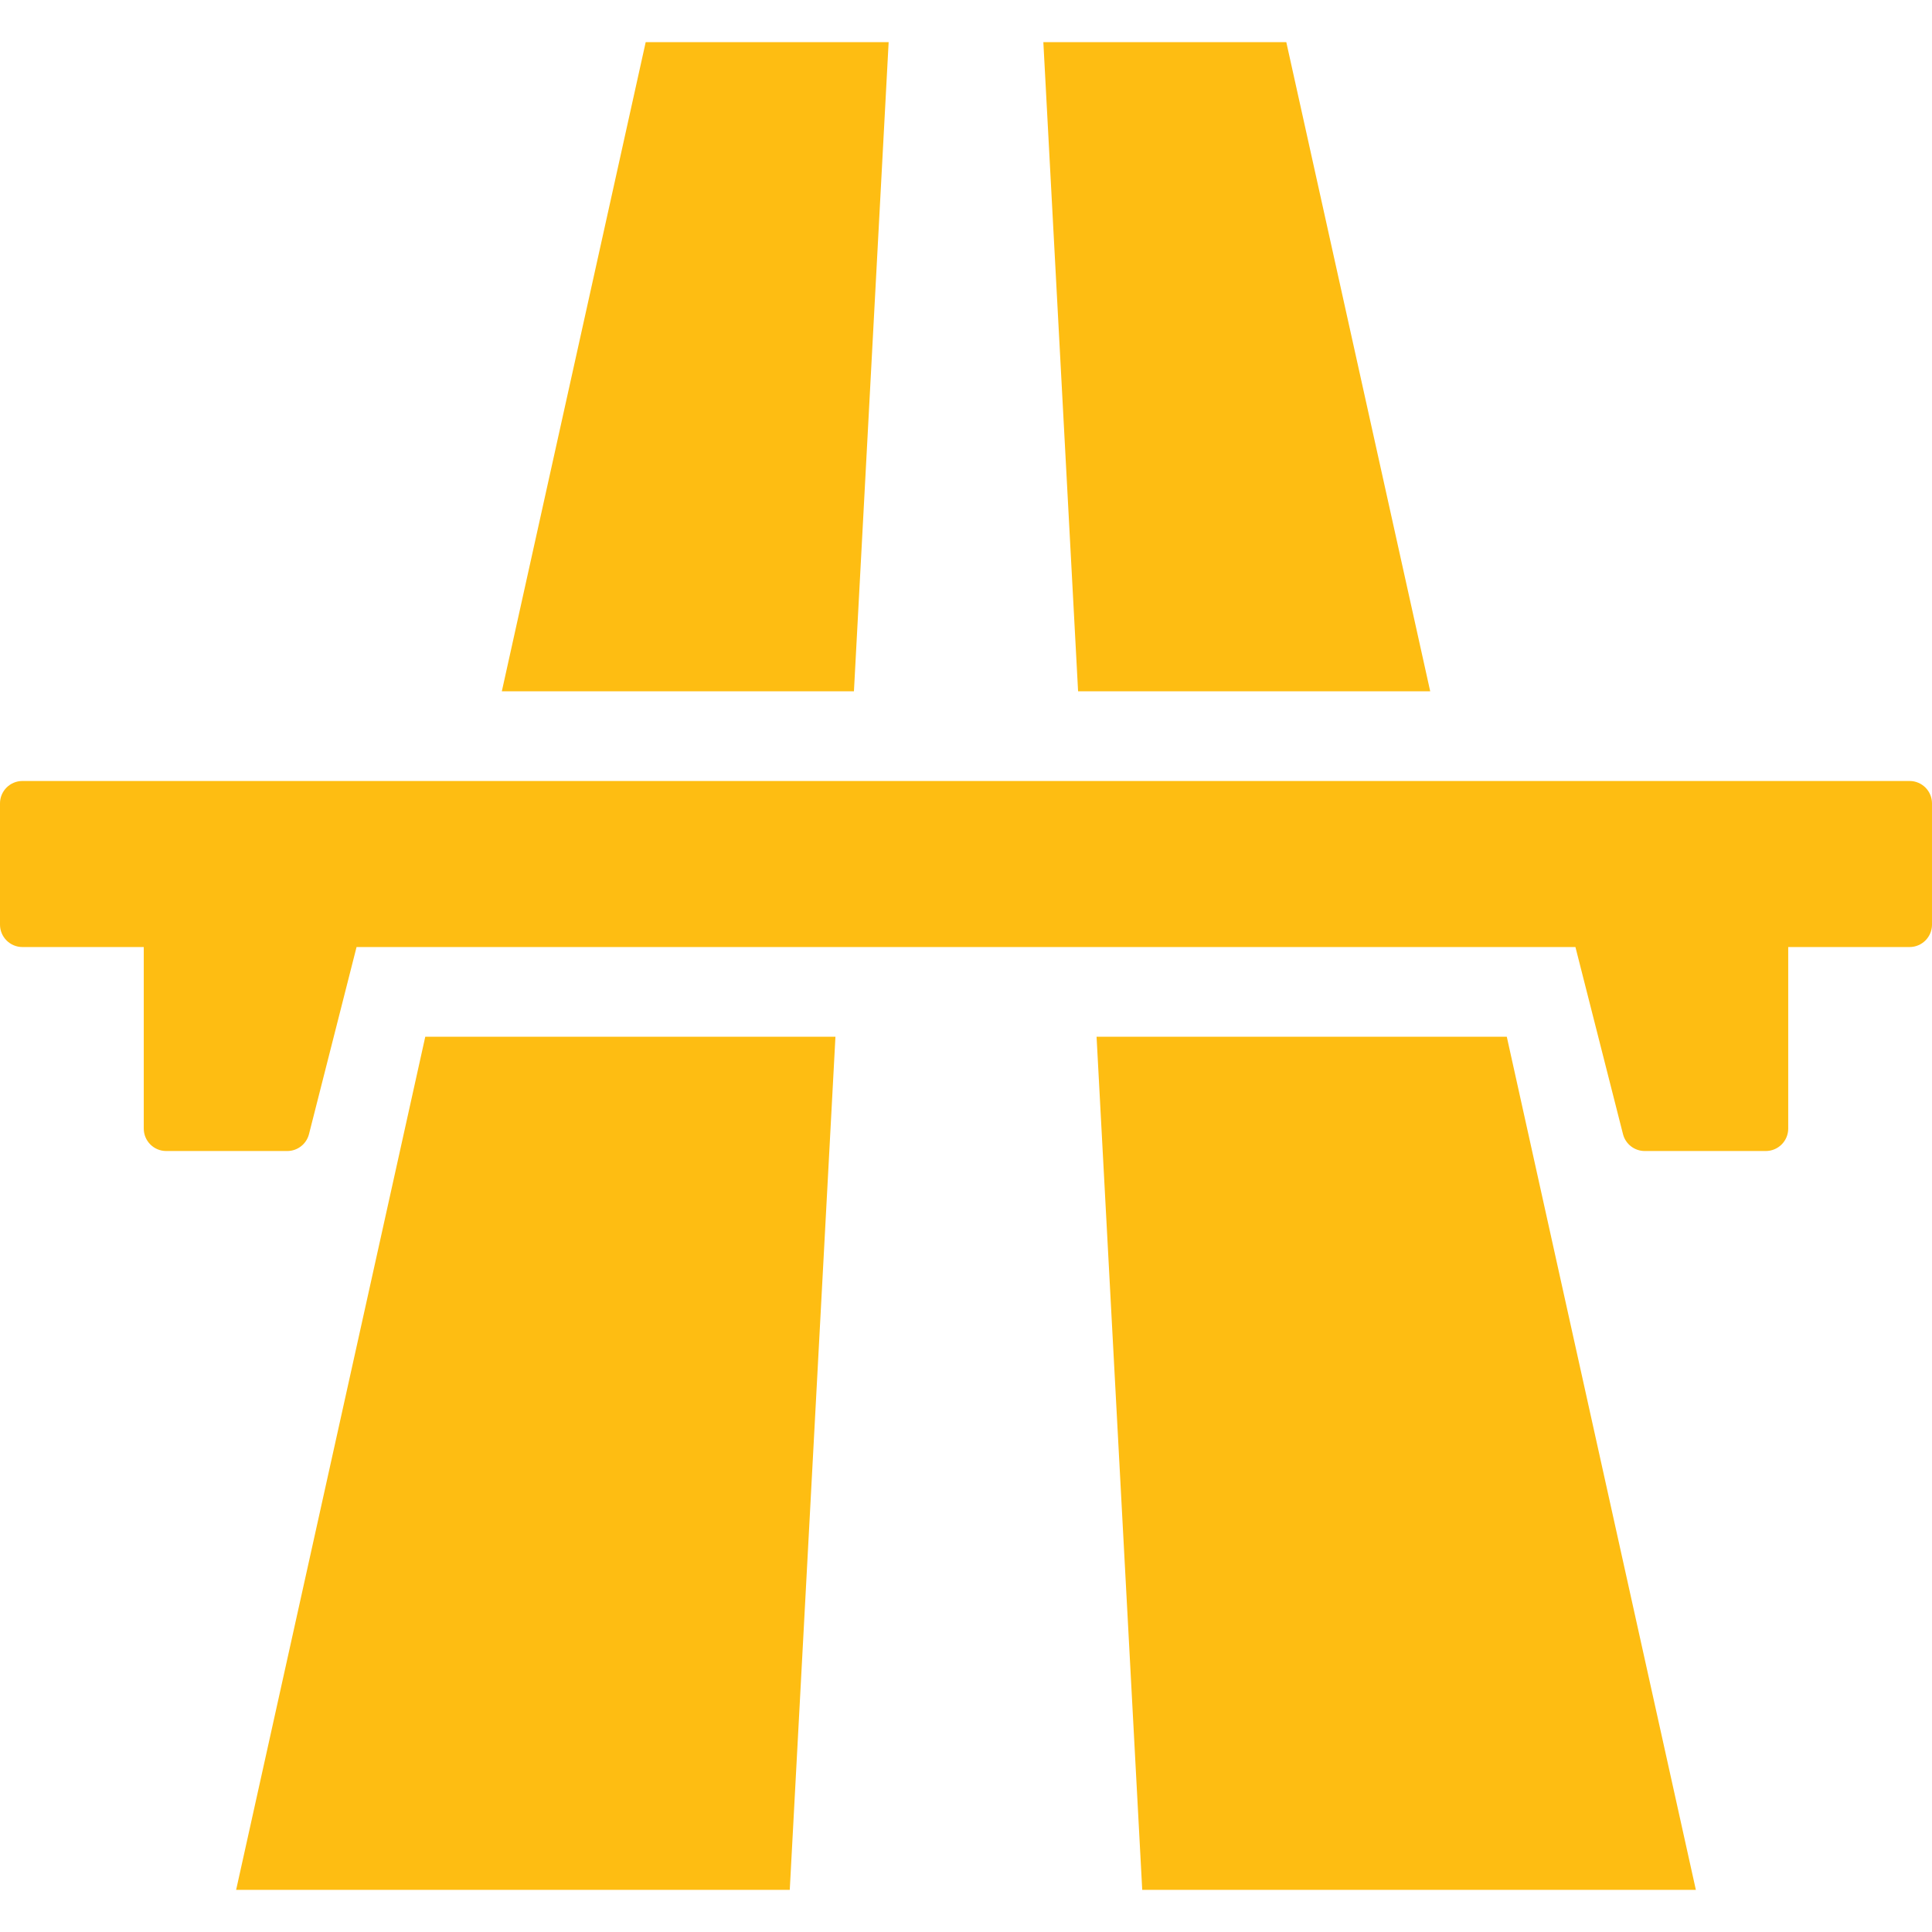
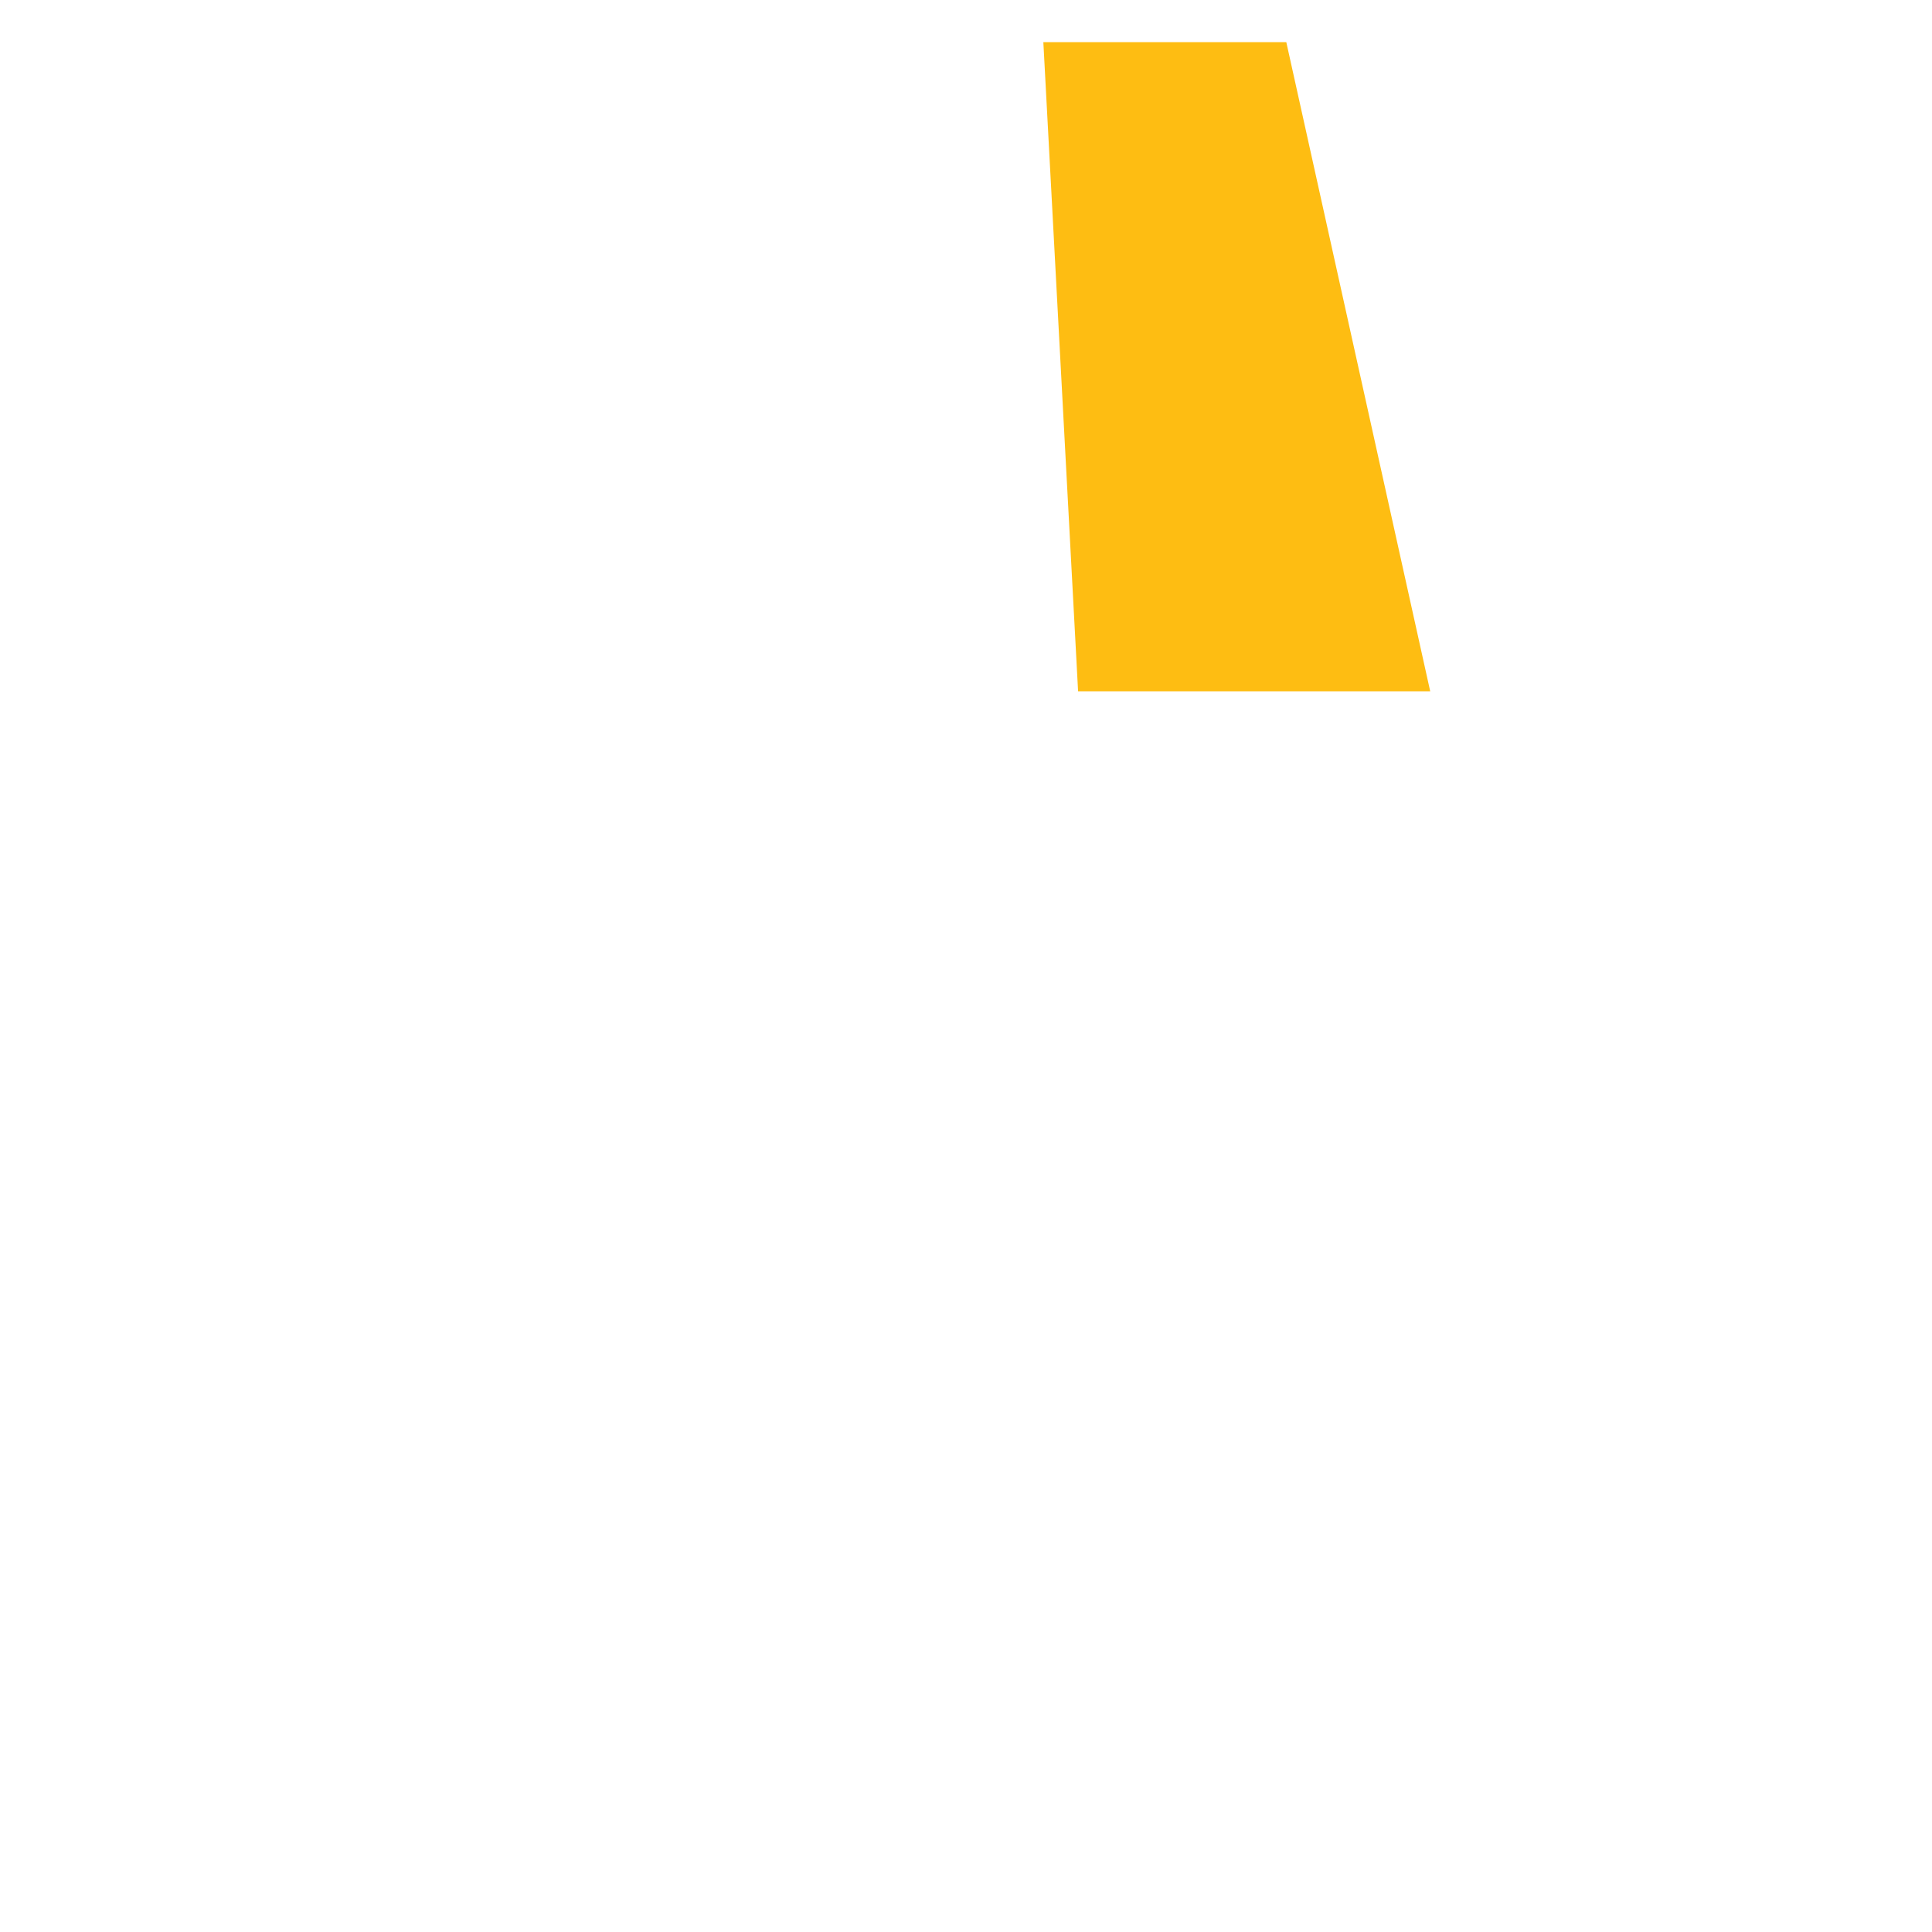
<svg xmlns="http://www.w3.org/2000/svg" version="1.1" id="Capa_1" x="0px" y="0px" width="512px" height="512px" viewBox="0 0 398.805 398.805" style="enable-background:new 0 0 398.805 398.805;" xml:space="preserve">
  <g>
    <g>
      <path d="M295.225,142.697c-9.9-44.668-19.801-89.336-29.707-134.003c-16.718,0-33.435,0-50.15,0    c2.389,44.668,4.781,89.336,7.172,134.003H295.225z" fill="#febd12" />
-       <path d="M226.354,214.003c3.145,58.703,6.286,117.404,9.426,176.107c38.094,0,76.188,0,114.281,0    c-13.014-58.702-26.021-117.404-39.029-176.107H226.354z" fill="#febd12" />
-       <path d="M183.435,8.694c-16.716,0-33.434,0-50.149,0c-9.902,44.667-19.798,89.335-29.698,134.003h72.682    C178.656,98.029,181.043,53.361,183.435,8.694z" fill="#febd12" />
-       <path d="M48.742,390.11c38.096,0,76.188,0,114.281,0c3.152-58.702,6.293-117.404,9.43-176.107H87.785    C74.775,272.706,61.763,331.409,48.742,390.11z" fill="#febd12" />
-       <path d="M394.176,161.212H4.628c-2.556,0-4.628,2.072-4.628,4.628v25.02c0,2.556,2.072,4.628,4.628,4.628h25.048v37.476    c0,2.556,2.071,4.629,4.627,4.629h24.996c2.117,0,3.964-1.438,4.484-3.488l9.818-38.615h251.602l9.816,38.615    c0.52,2.052,2.369,3.488,4.486,3.488h24.992c2.559,0,4.629-2.073,4.629-4.629v-37.476h25.049c2.557,0,4.629-2.072,4.629-4.628    v-25.02C398.805,163.284,396.732,161.212,394.176,161.212z" fill="#febd12" />
    </g>
  </g>
  <g>
</g>
  <g>
</g>
  <g>
</g>
  <g>
</g>
  <g>
</g>
  <g>
</g>
  <g>
</g>
  <g>
</g>
  <g>
</g>
  <g>
</g>
  <g>
</g>
  <g>
</g>
  <g>
</g>
  <g>
</g>
  <g>
</g>
</svg>